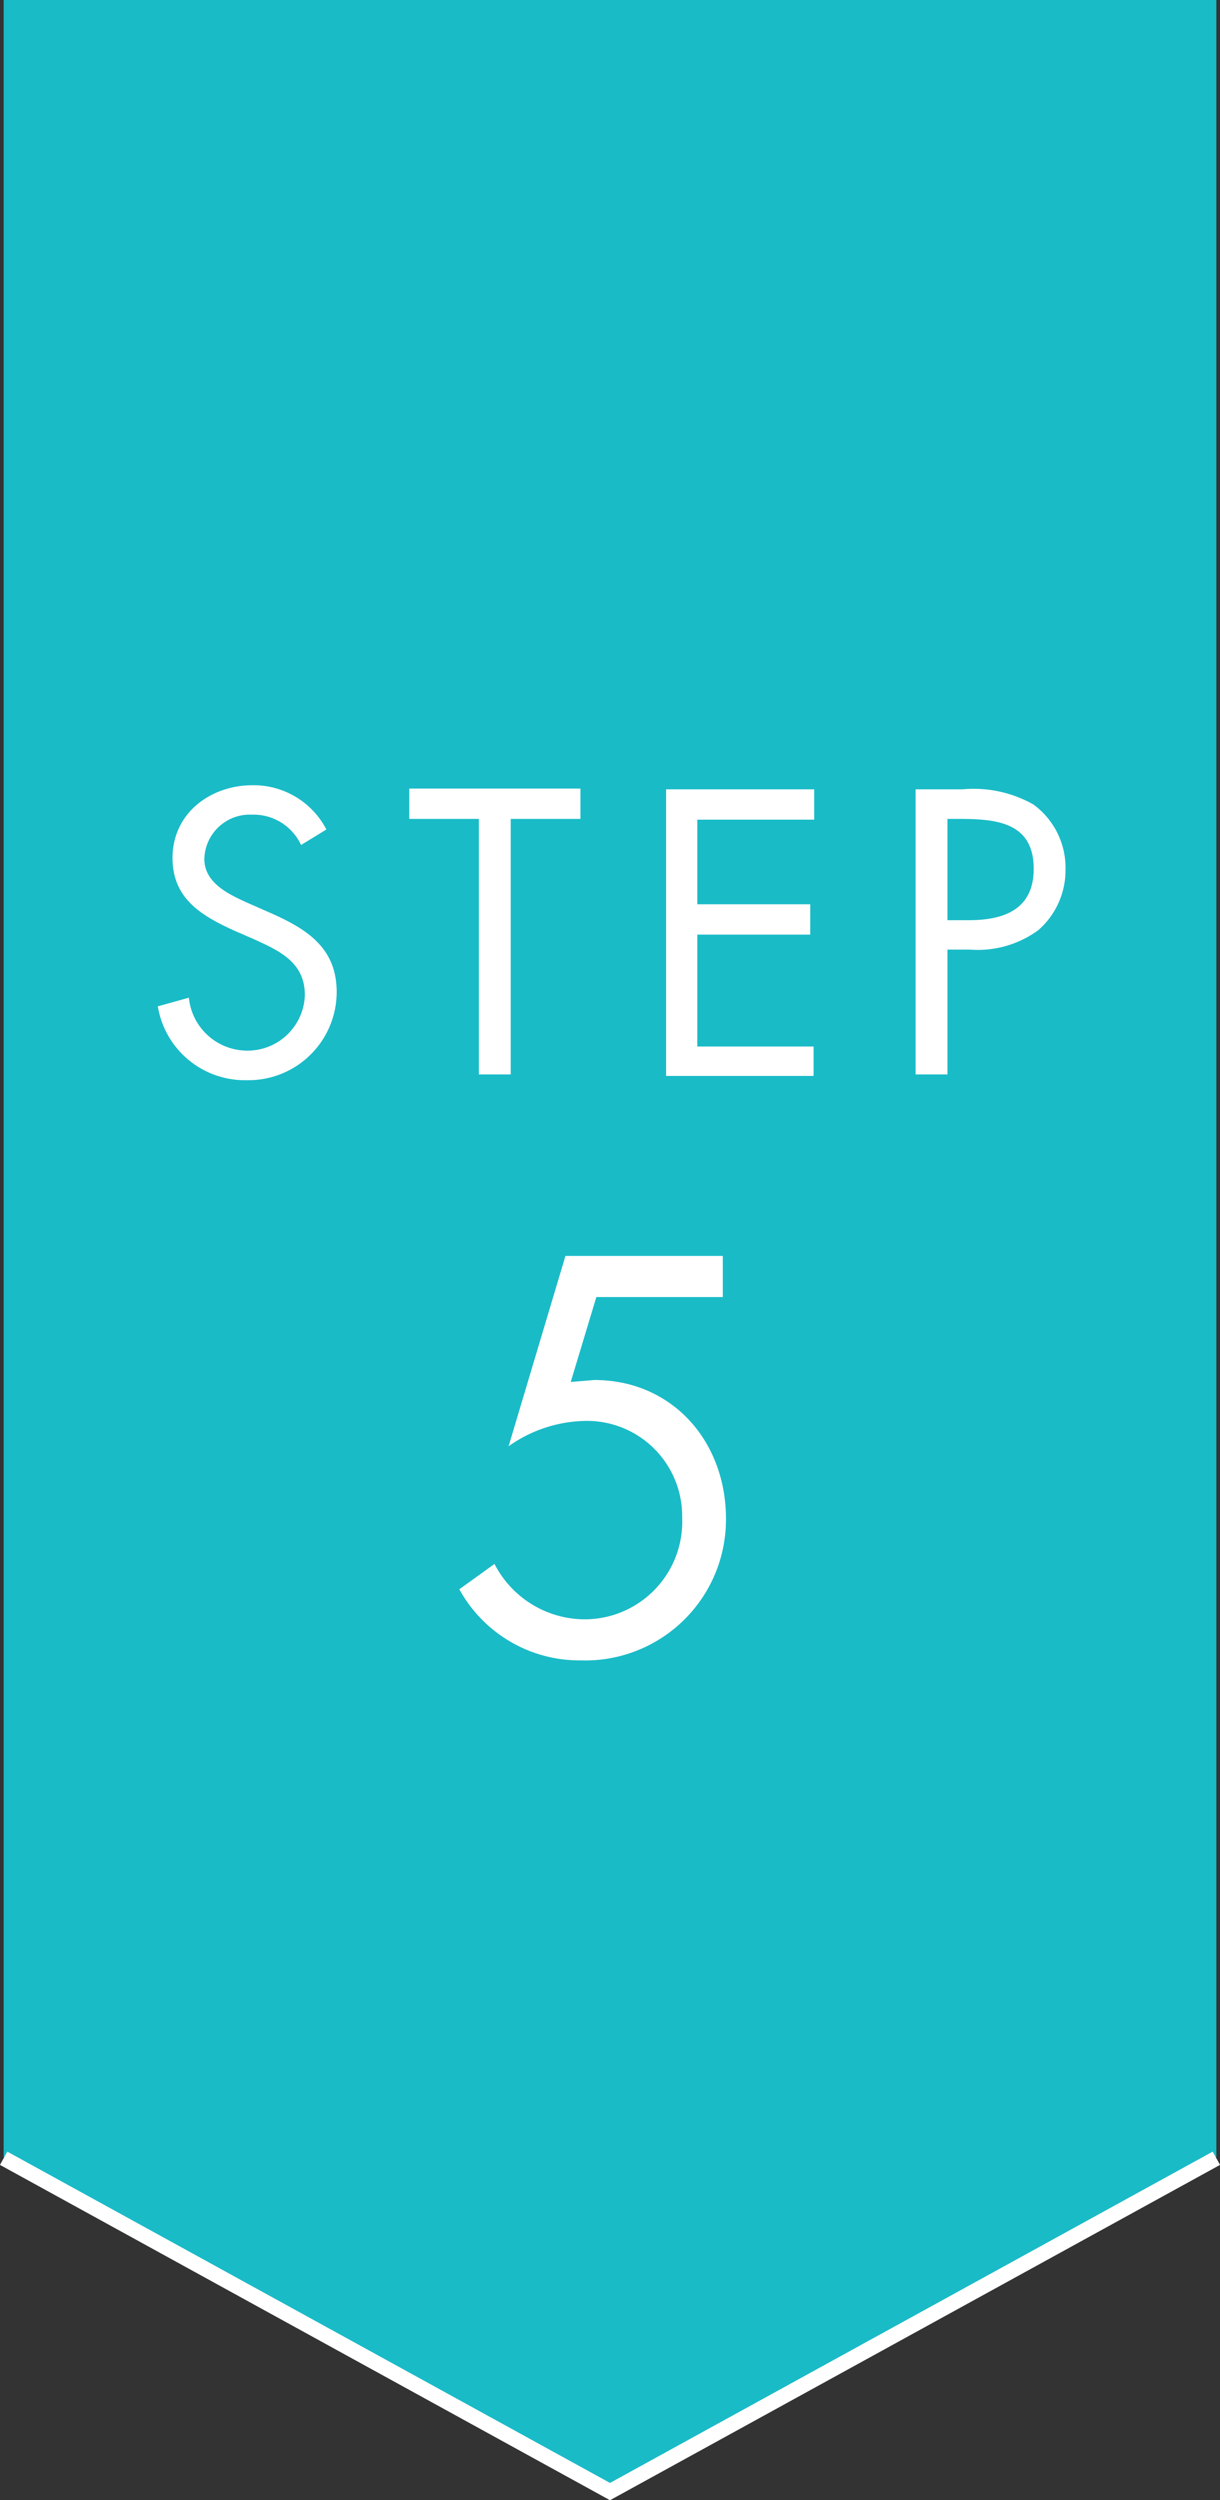
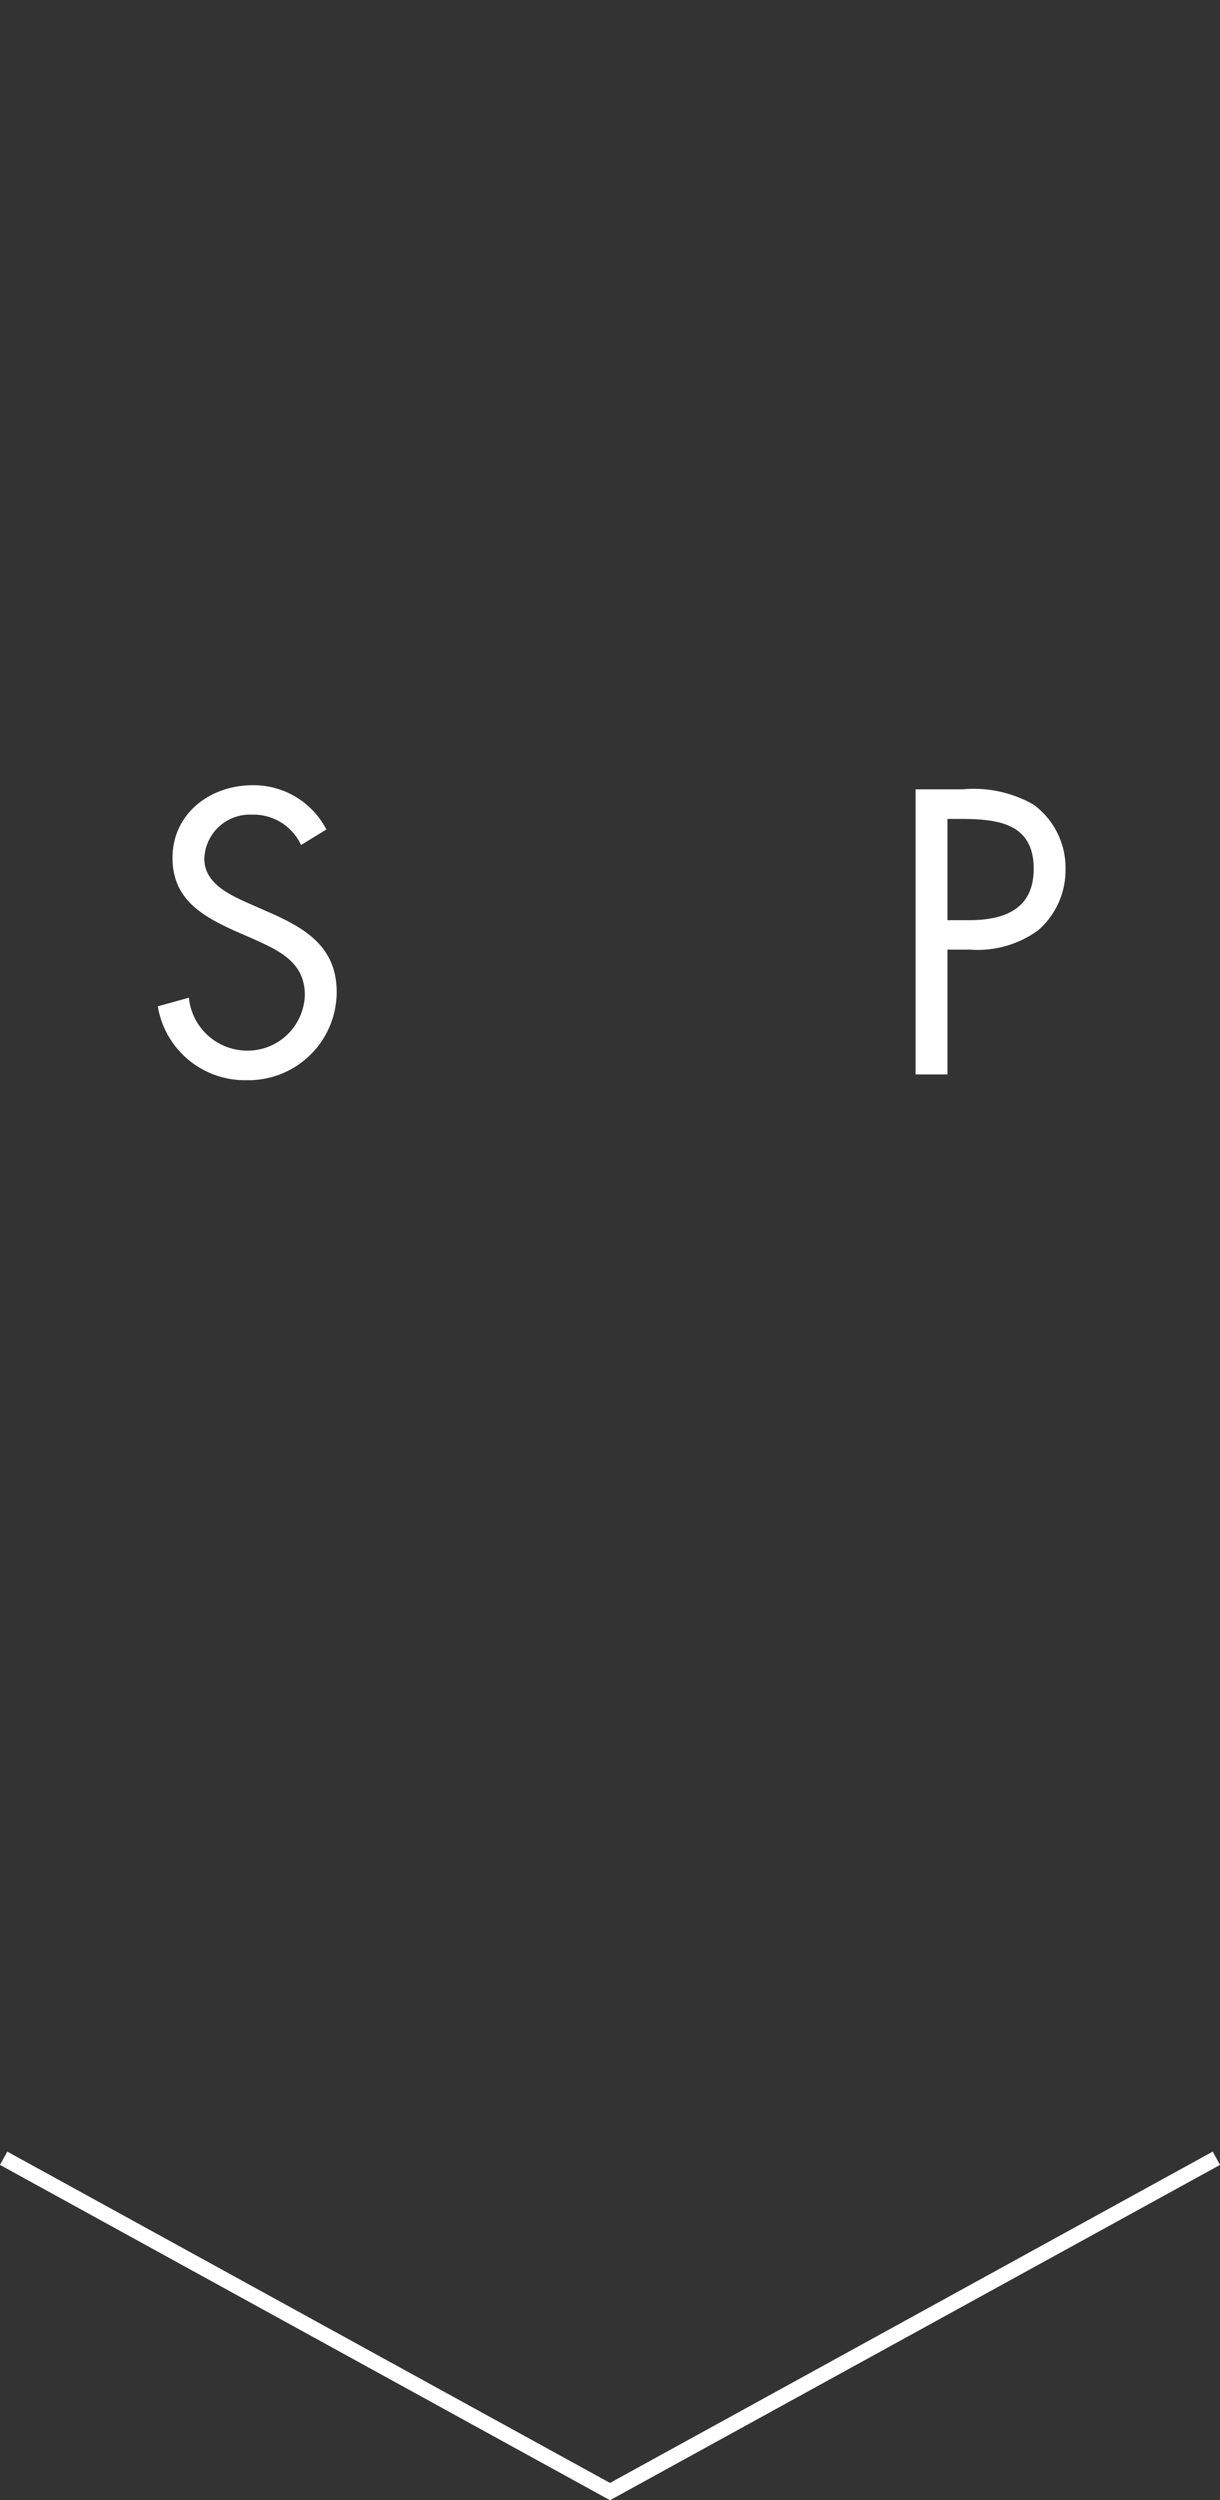
<svg xmlns="http://www.w3.org/2000/svg" width="80.48" height="164.87" viewBox="0 0 80.48 164.87">
  <rect x="0" y="0" width="80.48" height="164.87" fill="#333333" stroke="none" />
  <g>
-     <polygon points="80.24 142.23 40.24 164.21 0.24 142.23 0.24 0 80.24 0 80.24 142.23" style="fill: #19bbc7" />
    <g>
      <path d="M19.86,55.72a3.46,3.46,0,0,0-3.25-2,3,3,0,0,0-3.13,2.92c0,1.62,1.68,2.37,2.95,2.94l1.25.55c2.45,1.07,4.53,2.29,4.53,5.29a5.82,5.82,0,0,1-5.93,5.81,5.82,5.82,0,0,1-5.87-4.87l2.05-.57a3.87,3.87,0,0,0,3.77,3.49,3.78,3.78,0,0,0,3.88-3.66c0-2.2-1.73-2.95-3.48-3.74l-1.15-.5c-2.2-1-4.1-2.12-4.1-4.81,0-2.92,2.48-4.79,5.28-4.79a5.4,5.4,0,0,1,4.87,2.92Z" style="fill: #fff" />
-       <path d="M33.69,70.85h-2.1V54H27v-2H38.29v2h-4.6Z" style="fill: #fff" />
-       <path d="M43.94,52.05h9.77v2H46v5.58h7.45v2H46v7.38h7.67v1.94H43.94Z" style="fill: #fff" />
      <path d="M62.5,70.85H60.4V52.05h3.1a8,8,0,0,1,4.67,1,5.17,5.17,0,0,1,2.12,4.29,5.25,5.25,0,0,1-1.8,4A6.76,6.76,0,0,1,64,62.62H62.5Zm0-10.17h1.4c2.32,0,4.29-.7,4.29-3.39,0-3.07-2.47-3.29-4.92-3.29H62.5Z" style="fill: #fff" />
    </g>
-     <path d="M39.34,85.53l-1.69,5.6L39.2,91c5.16,0,8.69,4.06,8.69,9.14a9.29,9.29,0,0,1-9.59,9.35,9.05,9.05,0,0,1-8-4.69l2.32-1.67a6.72,6.72,0,0,0,5.78,3.65A6.44,6.44,0,0,0,45,100.06a6.28,6.28,0,0,0-6.5-6.36,9,9,0,0,0-4.95,1.67L37.3,82.82H47.68v2.71Z" style="fill: #fff" />
    <polyline points="80.24 142.32 40.24 164.3 0.24 142.32" style="fill: none;stroke: #fff;stroke-miterlimit: 10" />
  </g>
</svg>